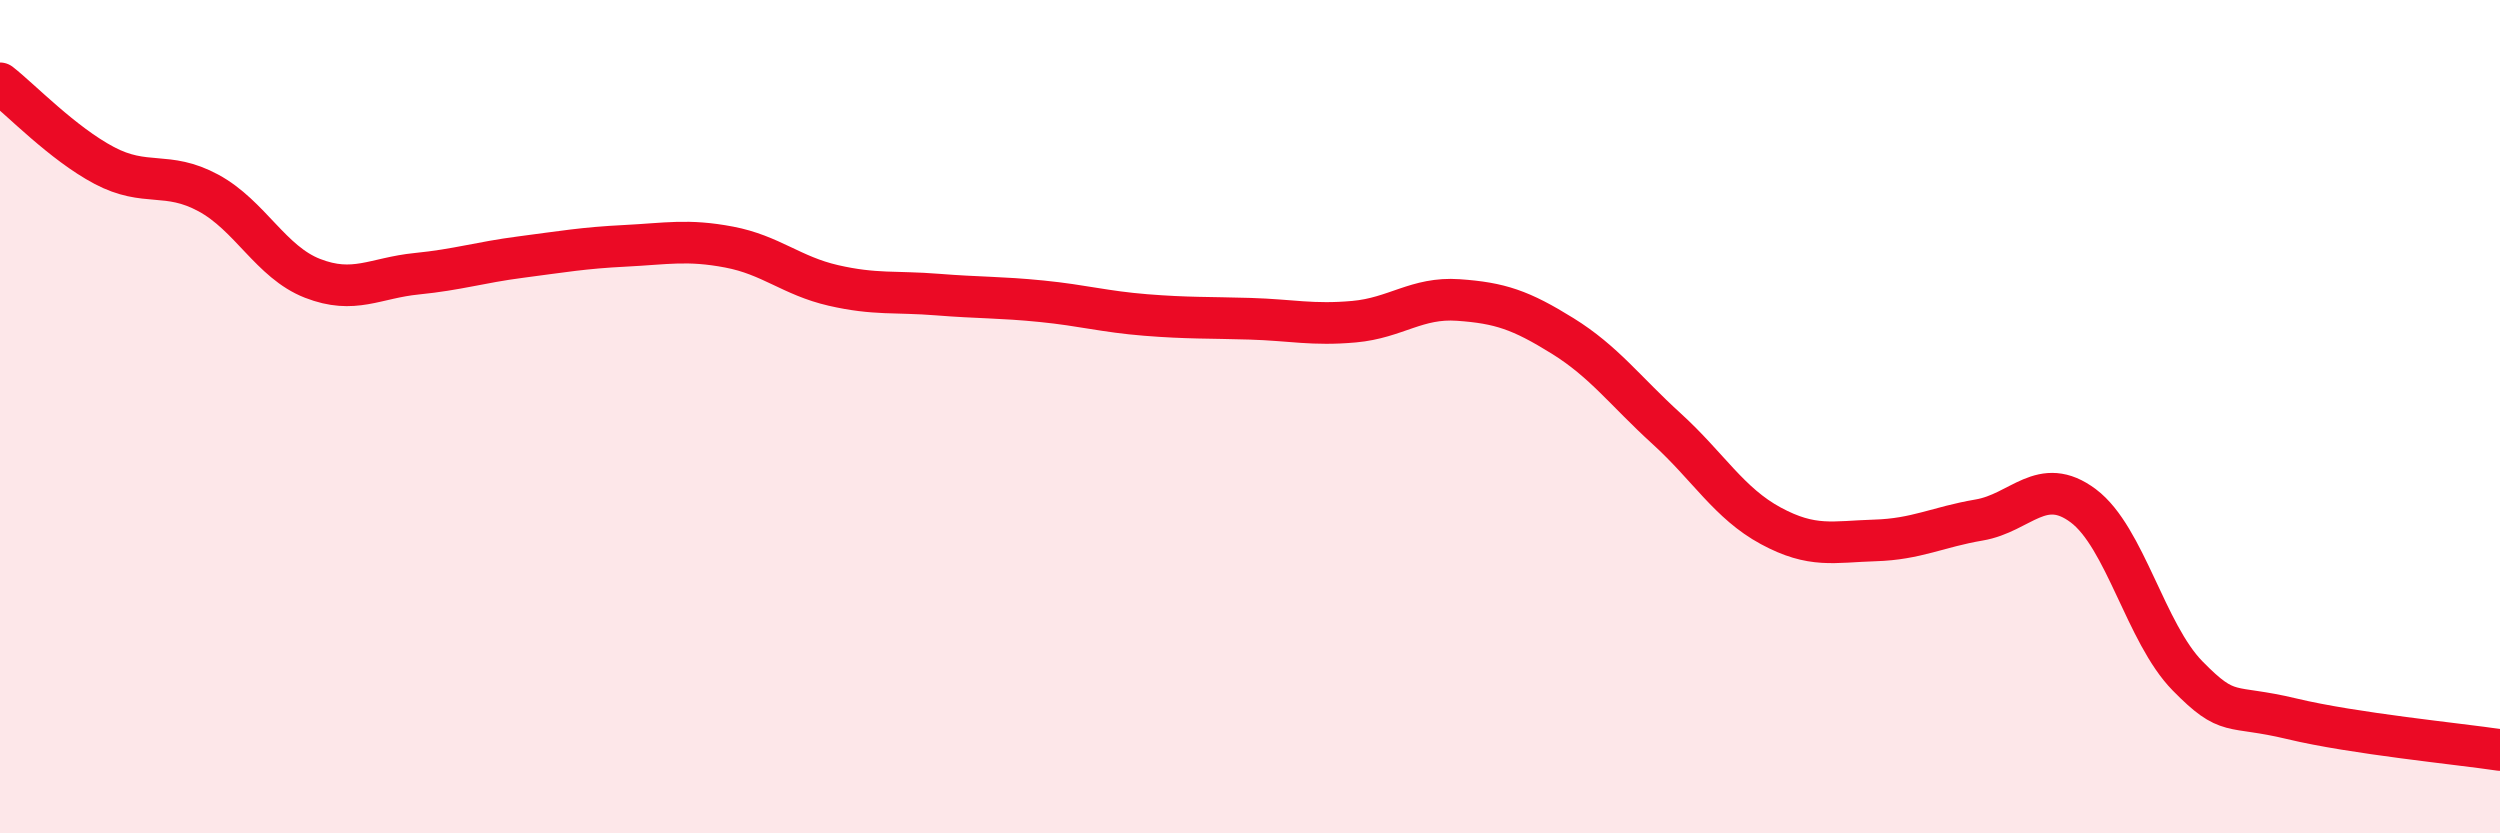
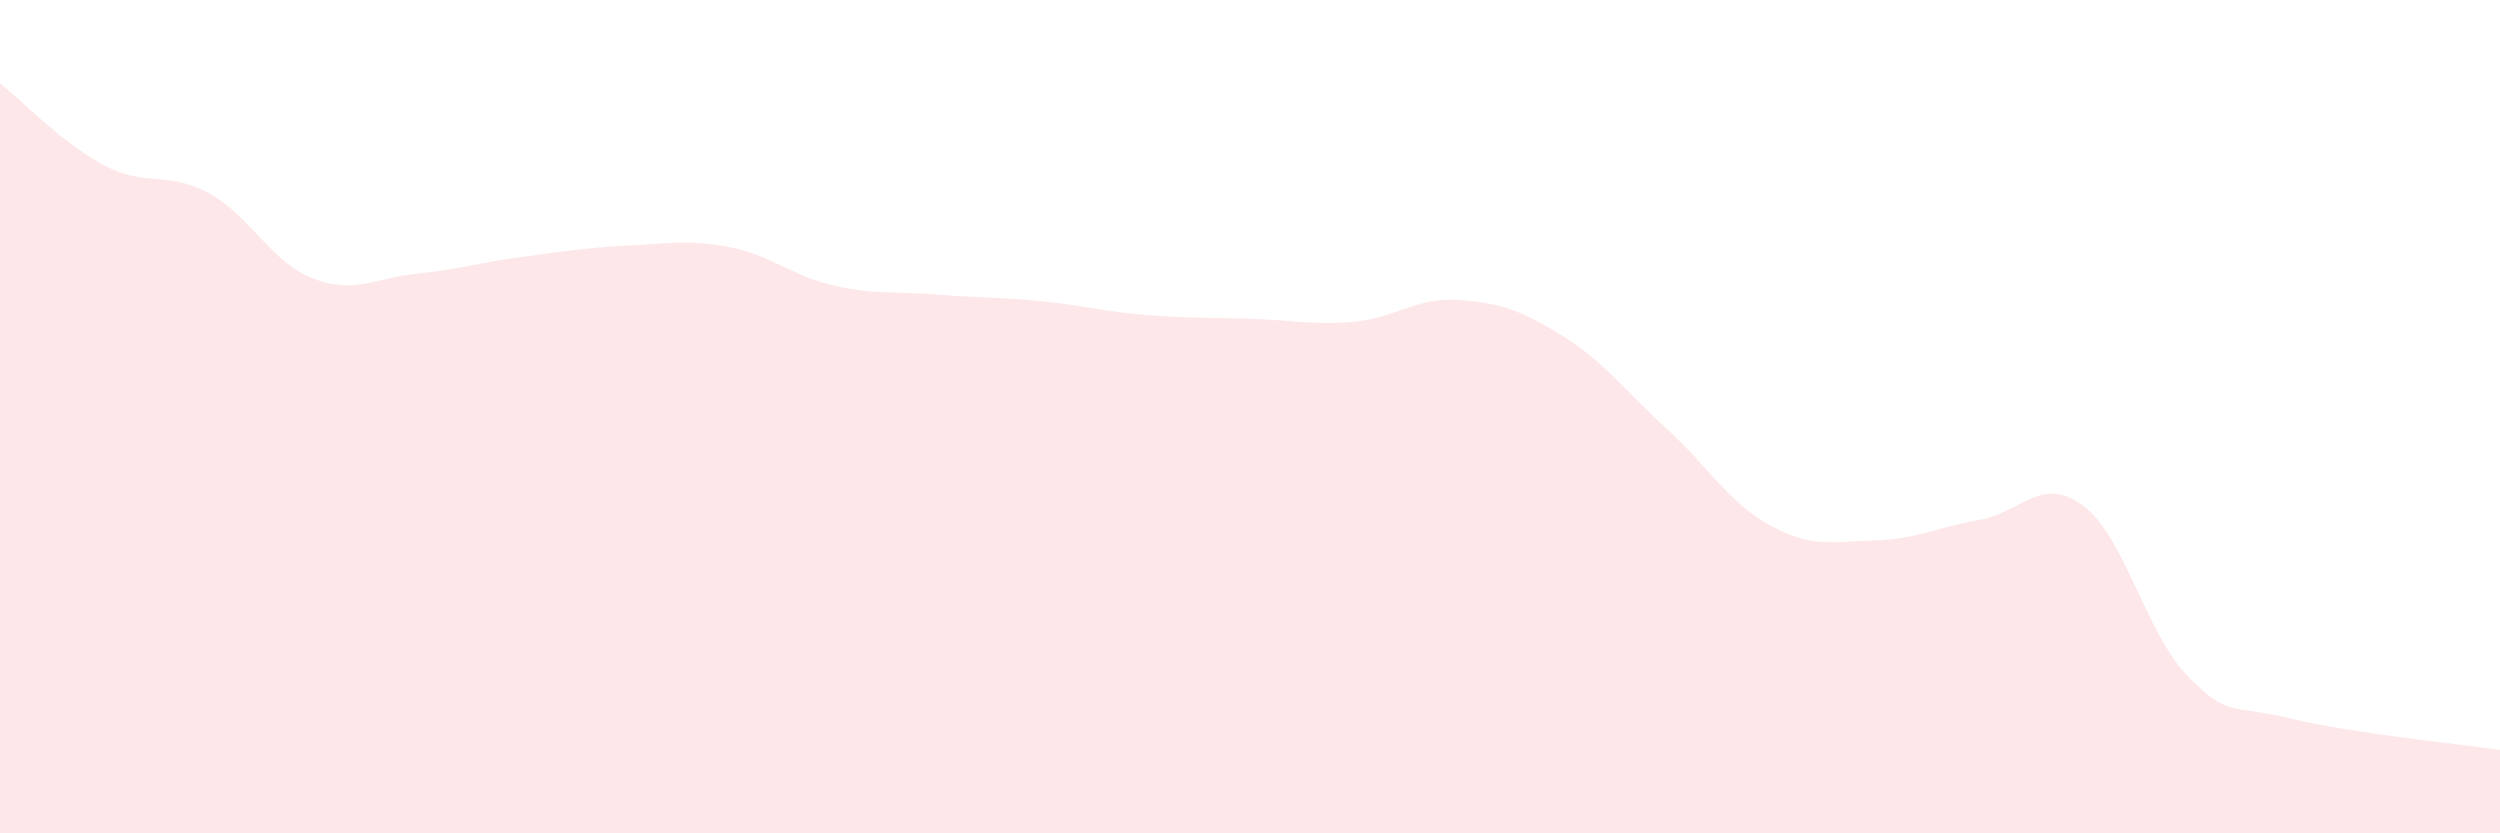
<svg xmlns="http://www.w3.org/2000/svg" width="60" height="20" viewBox="0 0 60 20">
  <path d="M 0,2 C 0.5,2.39 1.5,3.44 2.5,3.97 C 3.5,4.5 4,4.09 5,4.63 C 6,5.17 6.5,6.29 7.5,6.68 C 8.5,7.07 9,6.67 10,6.57 C 11,6.47 11.5,6.3 12.5,6.17 C 13.5,6.04 14,5.95 15,5.9 C 16,5.85 16.5,5.74 17.5,5.93 C 18.5,6.12 19,6.62 20,6.85 C 21,7.08 21.5,6.99 22.5,7.07 C 23.5,7.15 24,7.13 25,7.23 C 26,7.33 26.5,7.48 27.5,7.56 C 28.5,7.64 29,7.62 30,7.65 C 31,7.68 31.5,7.81 32.5,7.72 C 33.5,7.63 34,7.13 35,7.2 C 36,7.27 36.5,7.44 37.5,8.06 C 38.5,8.68 39,9.38 40,10.29 C 41,11.2 41.5,12.08 42.5,12.62 C 43.5,13.16 44,13 45,12.97 C 46,12.94 46.5,12.65 47.5,12.48 C 48.5,12.31 49,11.39 50,12.14 C 51,12.89 51.5,15.2 52.5,16.22 C 53.5,17.24 53.5,16.89 55,17.25 C 56.5,17.61 59,17.85 60,18L60 20L0 20Z" fill="#EB0A25" opacity="0.1" stroke-linecap="round" stroke-linejoin="round" />
-   <path d="M 0,2 C 0.5,2.39 1.5,3.44 2.5,3.97 C 3.5,4.5 4,4.09 5,4.63 C 6,5.17 6.5,6.29 7.5,6.68 C 8.5,7.07 9,6.67 10,6.57 C 11,6.47 11.5,6.3 12.5,6.17 C 13.5,6.04 14,5.95 15,5.9 C 16,5.85 16.5,5.74 17.5,5.93 C 18.5,6.12 19,6.62 20,6.85 C 21,7.08 21.5,6.99 22.5,7.07 C 23.5,7.15 24,7.13 25,7.23 C 26,7.33 26.5,7.48 27.5,7.56 C 28.5,7.64 29,7.62 30,7.65 C 31,7.68 31.5,7.81 32.5,7.72 C 33.5,7.63 34,7.13 35,7.2 C 36,7.27 36.5,7.44 37.5,8.06 C 38.5,8.68 39,9.38 40,10.29 C 41,11.2 41.5,12.08 42.5,12.62 C 43.5,13.16 44,13 45,12.97 C 46,12.94 46.5,12.65 47.5,12.48 C 48.5,12.31 49,11.39 50,12.14 C 51,12.89 51.5,15.2 52.5,16.22 C 53.5,17.24 53.5,16.89 55,17.25 C 56.5,17.61 59,17.85 60,18" stroke="#EB0A25" stroke-width="1" fill="none" stroke-linecap="round" stroke-linejoin="round" />
</svg>